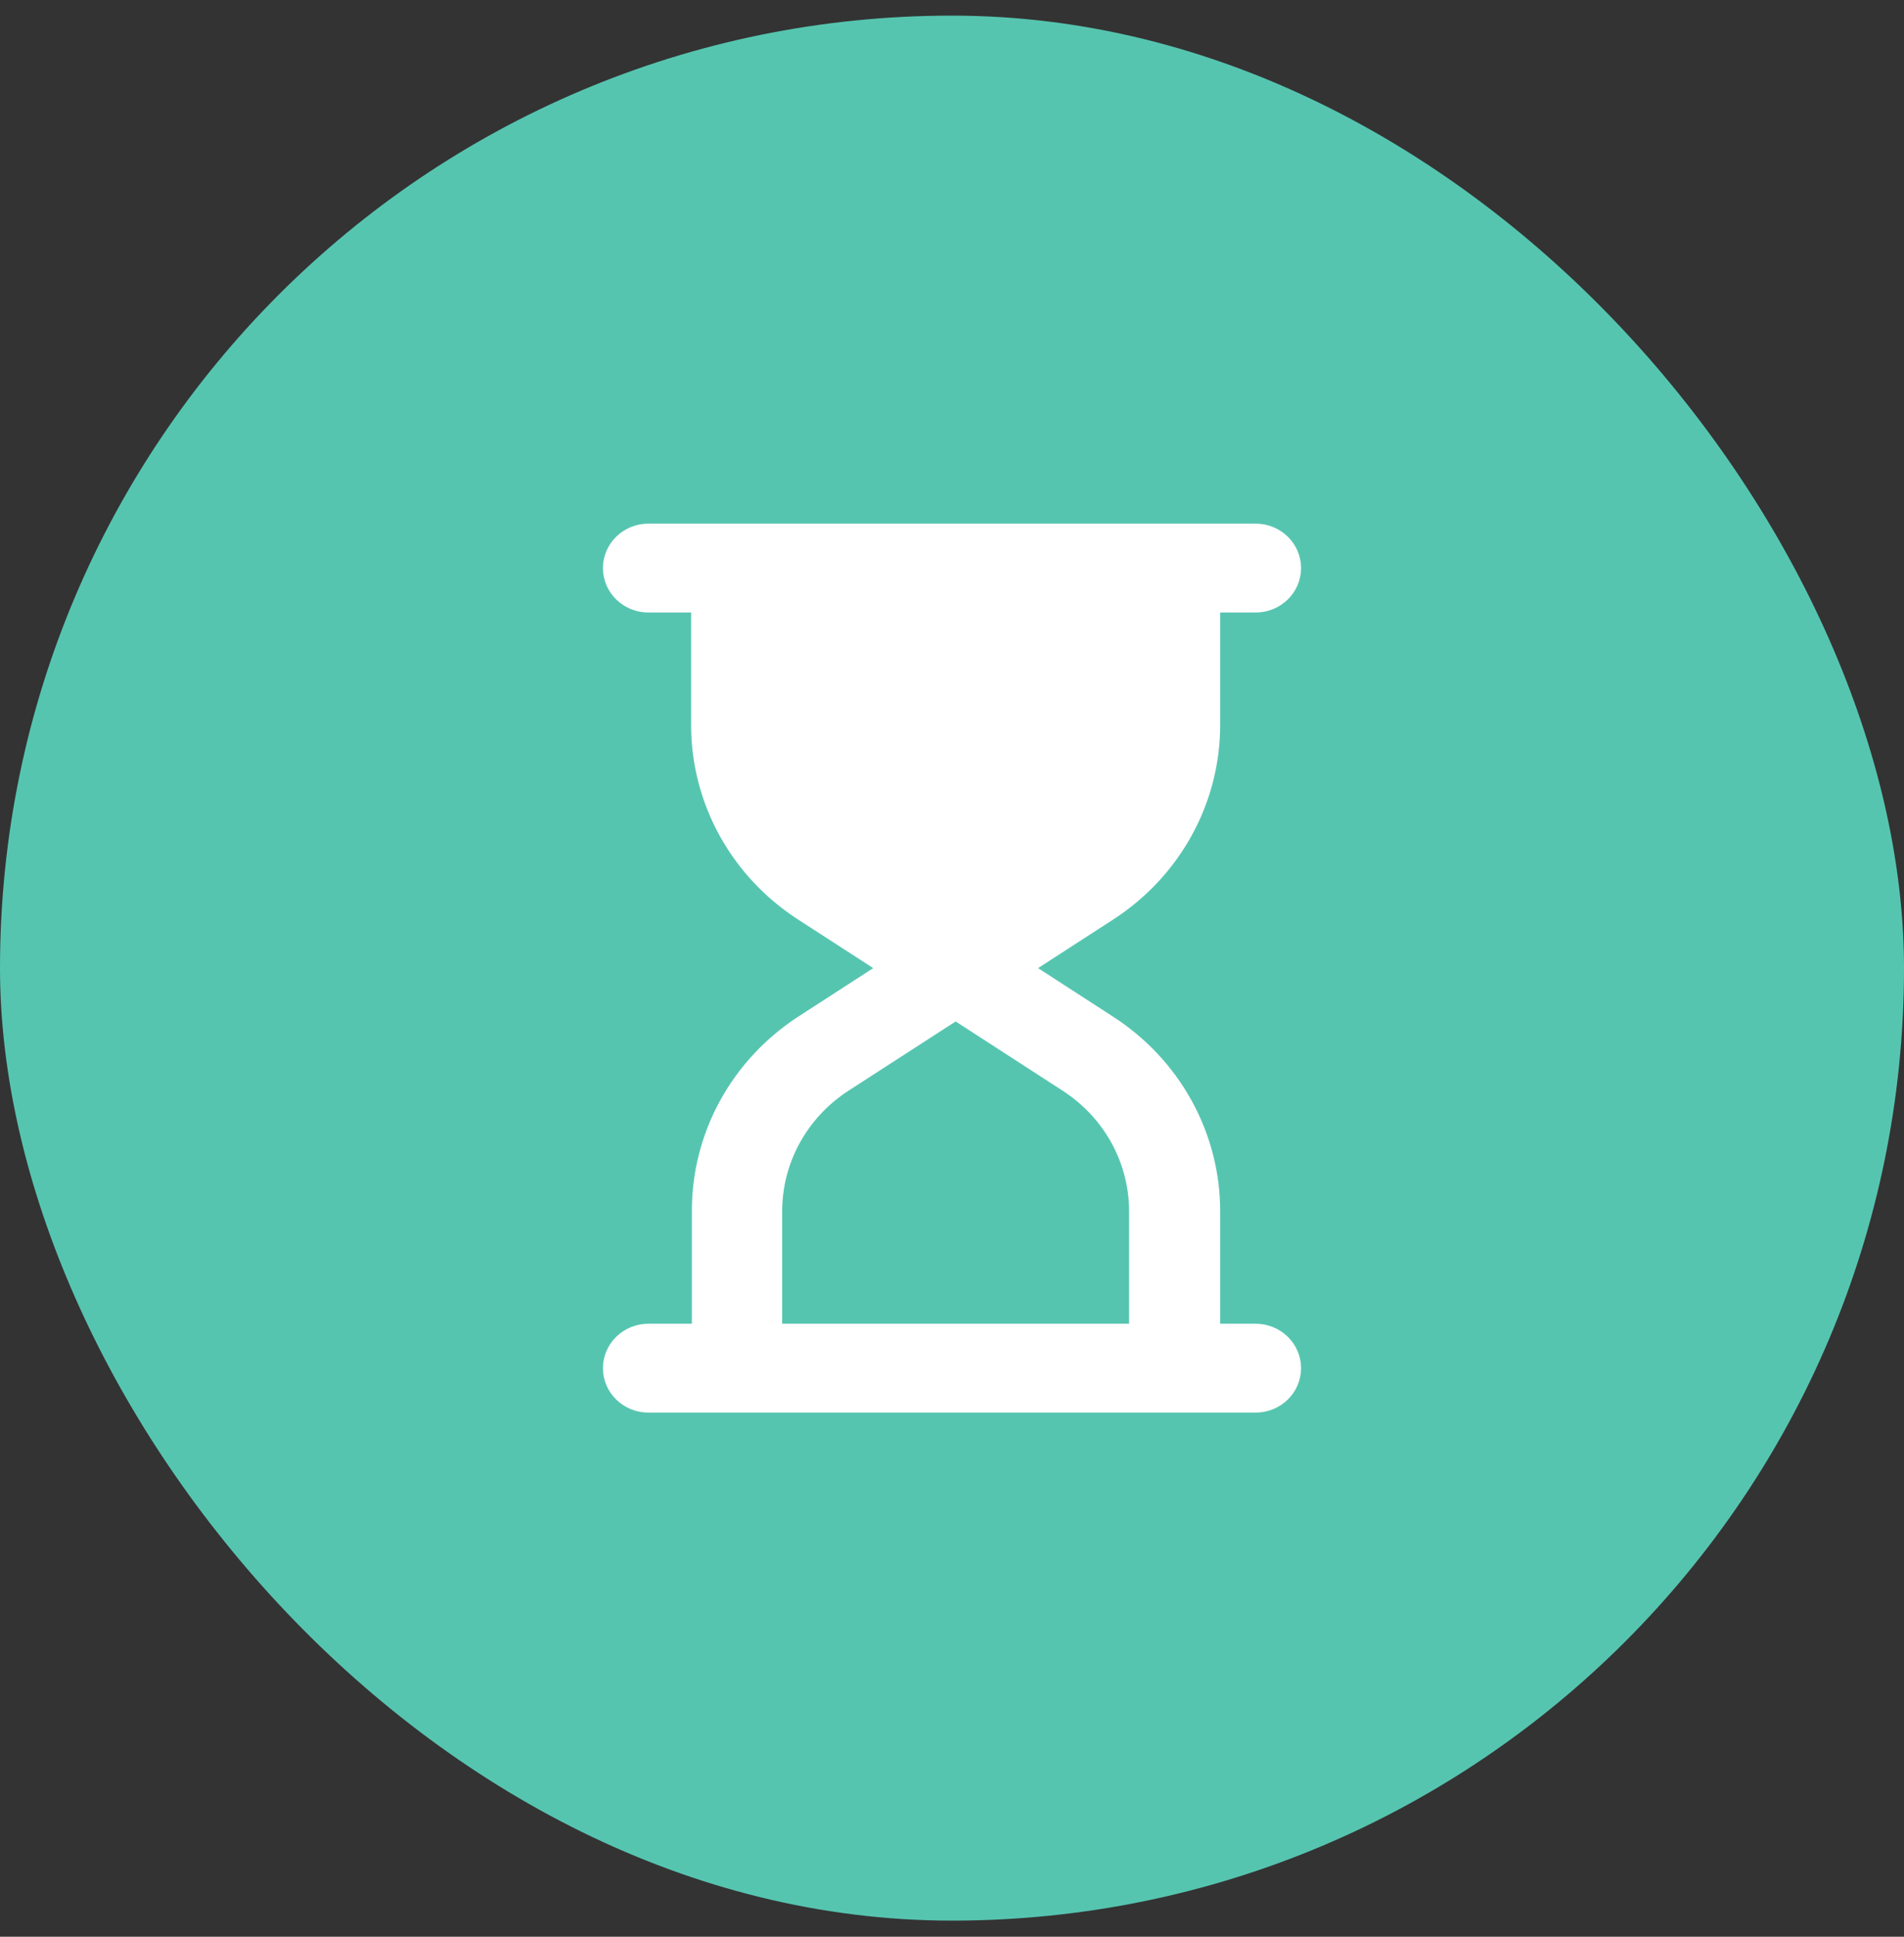
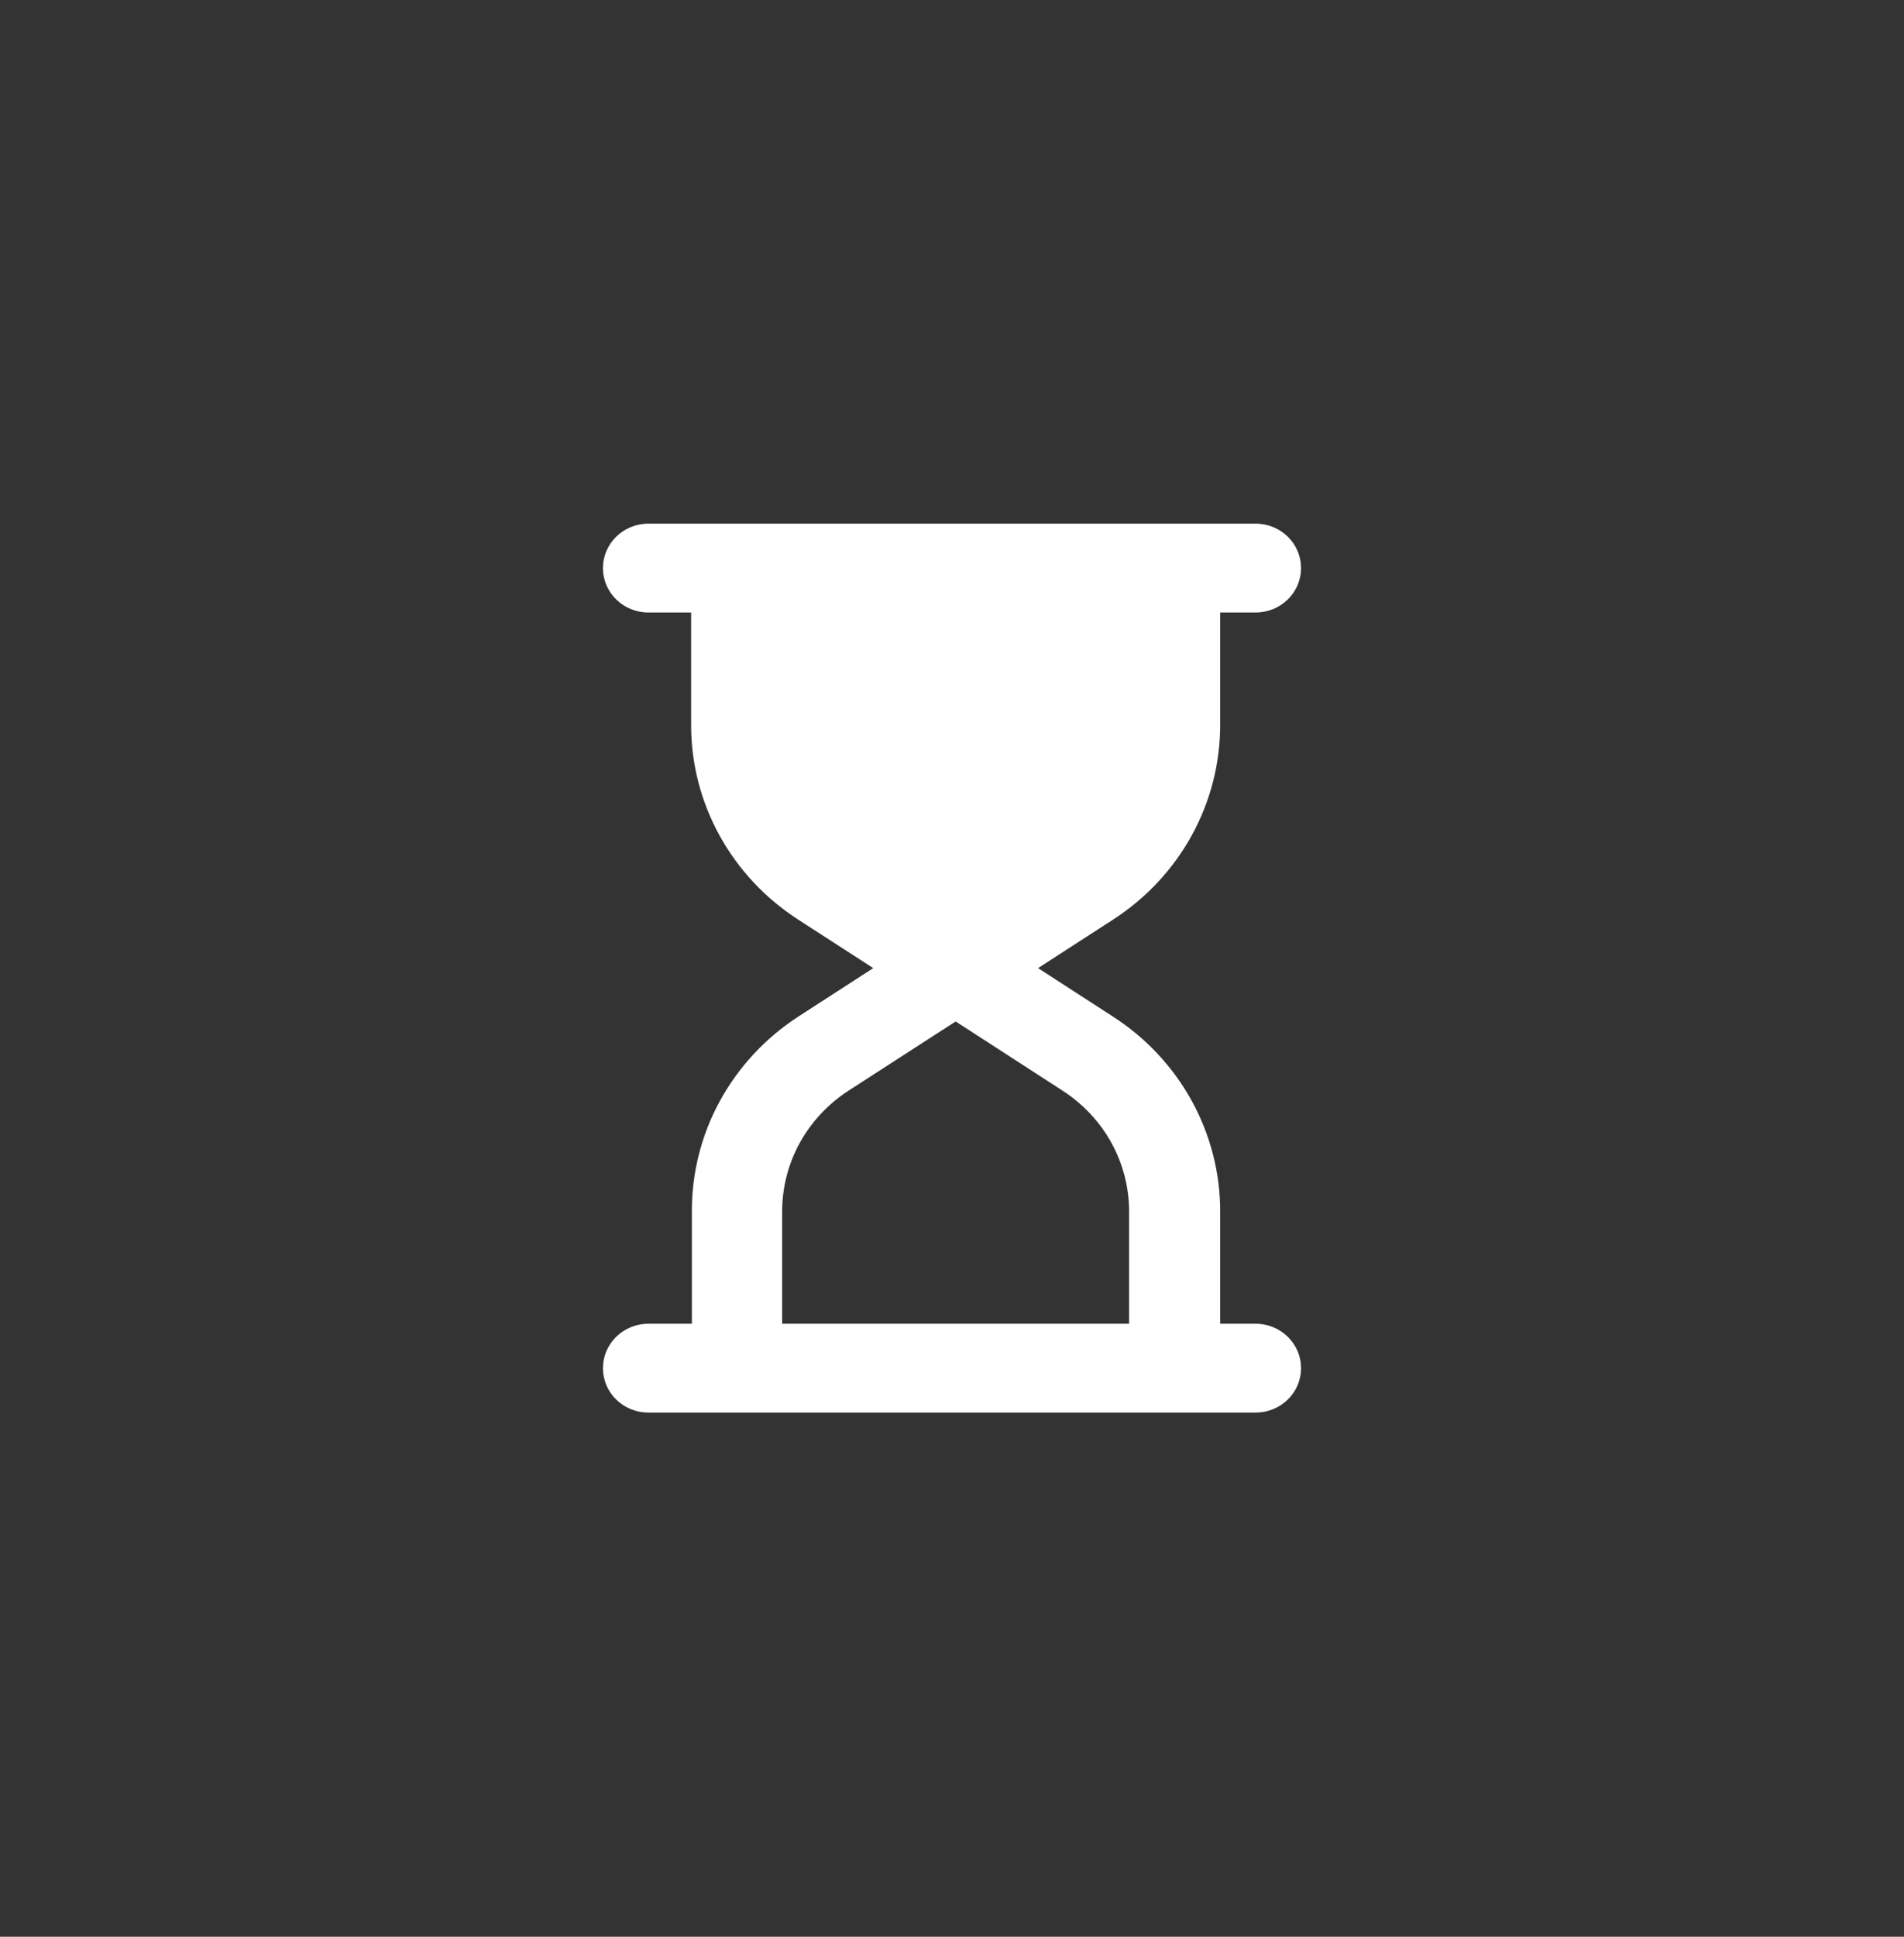
<svg xmlns="http://www.w3.org/2000/svg" width="60" height="61" viewBox="0 0 60 61" fill="none">
  <rect x="0" y="0" width="60" height="61" fill="#333333" stroke="none" />
-   <rect y="0.492" width="60" height="60" rx="30" fill="#56C5B0" />
  <path d="M39.565 41.692H38.451V38.155C38.452 36.94 38.145 35.745 37.556 34.675C36.968 33.604 36.117 32.693 35.079 32.023L32.712 30.492L35.079 28.962C36.117 28.291 36.968 27.38 37.556 26.31C38.145 25.24 38.452 24.044 38.451 22.829V19.292H39.565C39.946 19.292 40.311 19.145 40.58 18.882C40.849 18.62 41 18.264 41 17.892C41 17.521 40.849 17.165 40.58 16.902C40.311 16.64 39.946 16.492 39.565 16.492H20.435C20.054 16.492 19.689 16.64 19.42 16.902C19.151 17.165 19 17.521 19 17.892C19 18.264 19.151 18.62 19.42 18.882C19.689 19.145 20.054 19.292 20.435 19.292H21.779V22.829C21.777 24.044 22.084 25.24 22.672 26.31C23.261 27.381 24.112 28.292 25.15 28.962L27.518 30.492L25.15 32.023C24.116 32.695 23.27 33.608 22.685 34.678C22.101 35.748 21.798 36.942 21.803 38.155V41.692H20.435C20.054 41.692 19.689 41.84 19.42 42.102C19.151 42.365 19 42.721 19 43.092C19 43.464 19.151 43.82 19.42 44.082C19.689 44.345 20.054 44.492 20.435 44.492H39.565C39.946 44.492 40.311 44.345 40.58 44.082C40.849 43.82 41 43.464 41 43.092C41 42.721 40.849 42.365 40.58 42.102C40.311 41.84 39.946 41.692 39.565 41.692ZM24.648 38.155C24.648 37.403 24.837 36.663 25.201 36C25.565 35.337 26.092 34.772 26.733 34.356L30.115 32.172L33.491 34.356C34.134 34.772 34.661 35.336 35.026 35.999C35.39 36.662 35.581 37.403 35.581 38.155V41.692H24.648V38.155Z" fill="white" />
</svg>